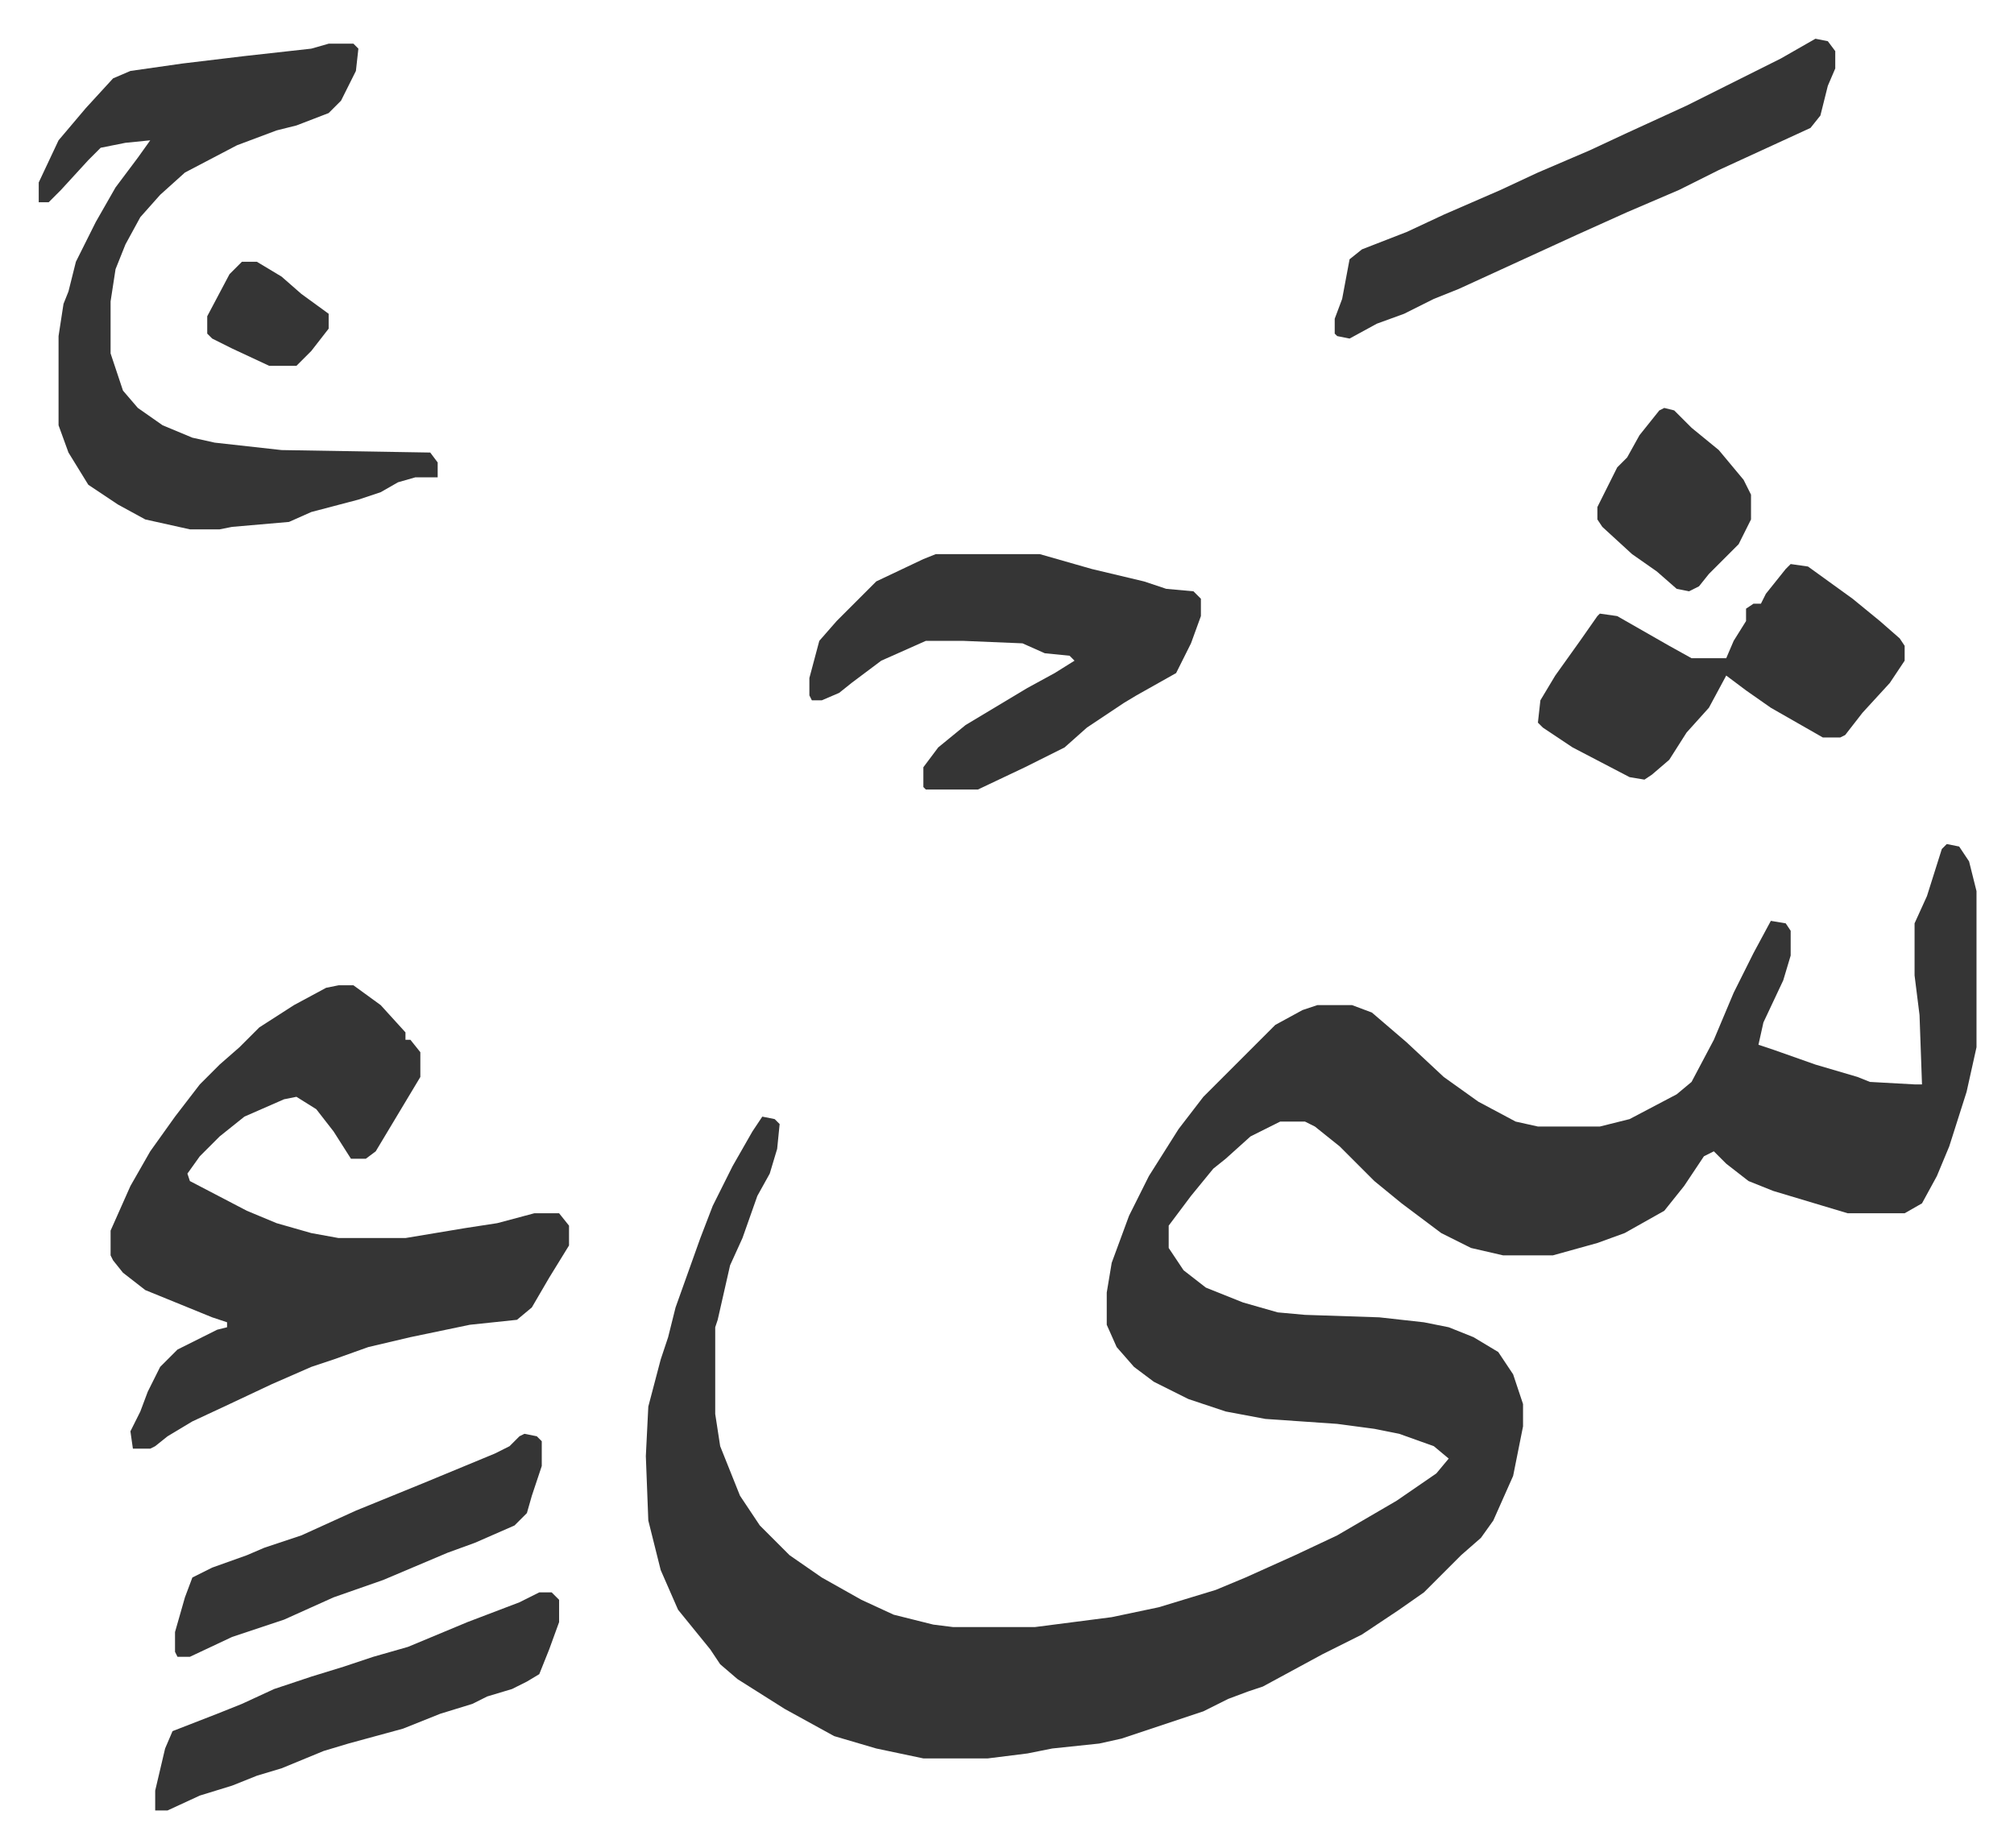
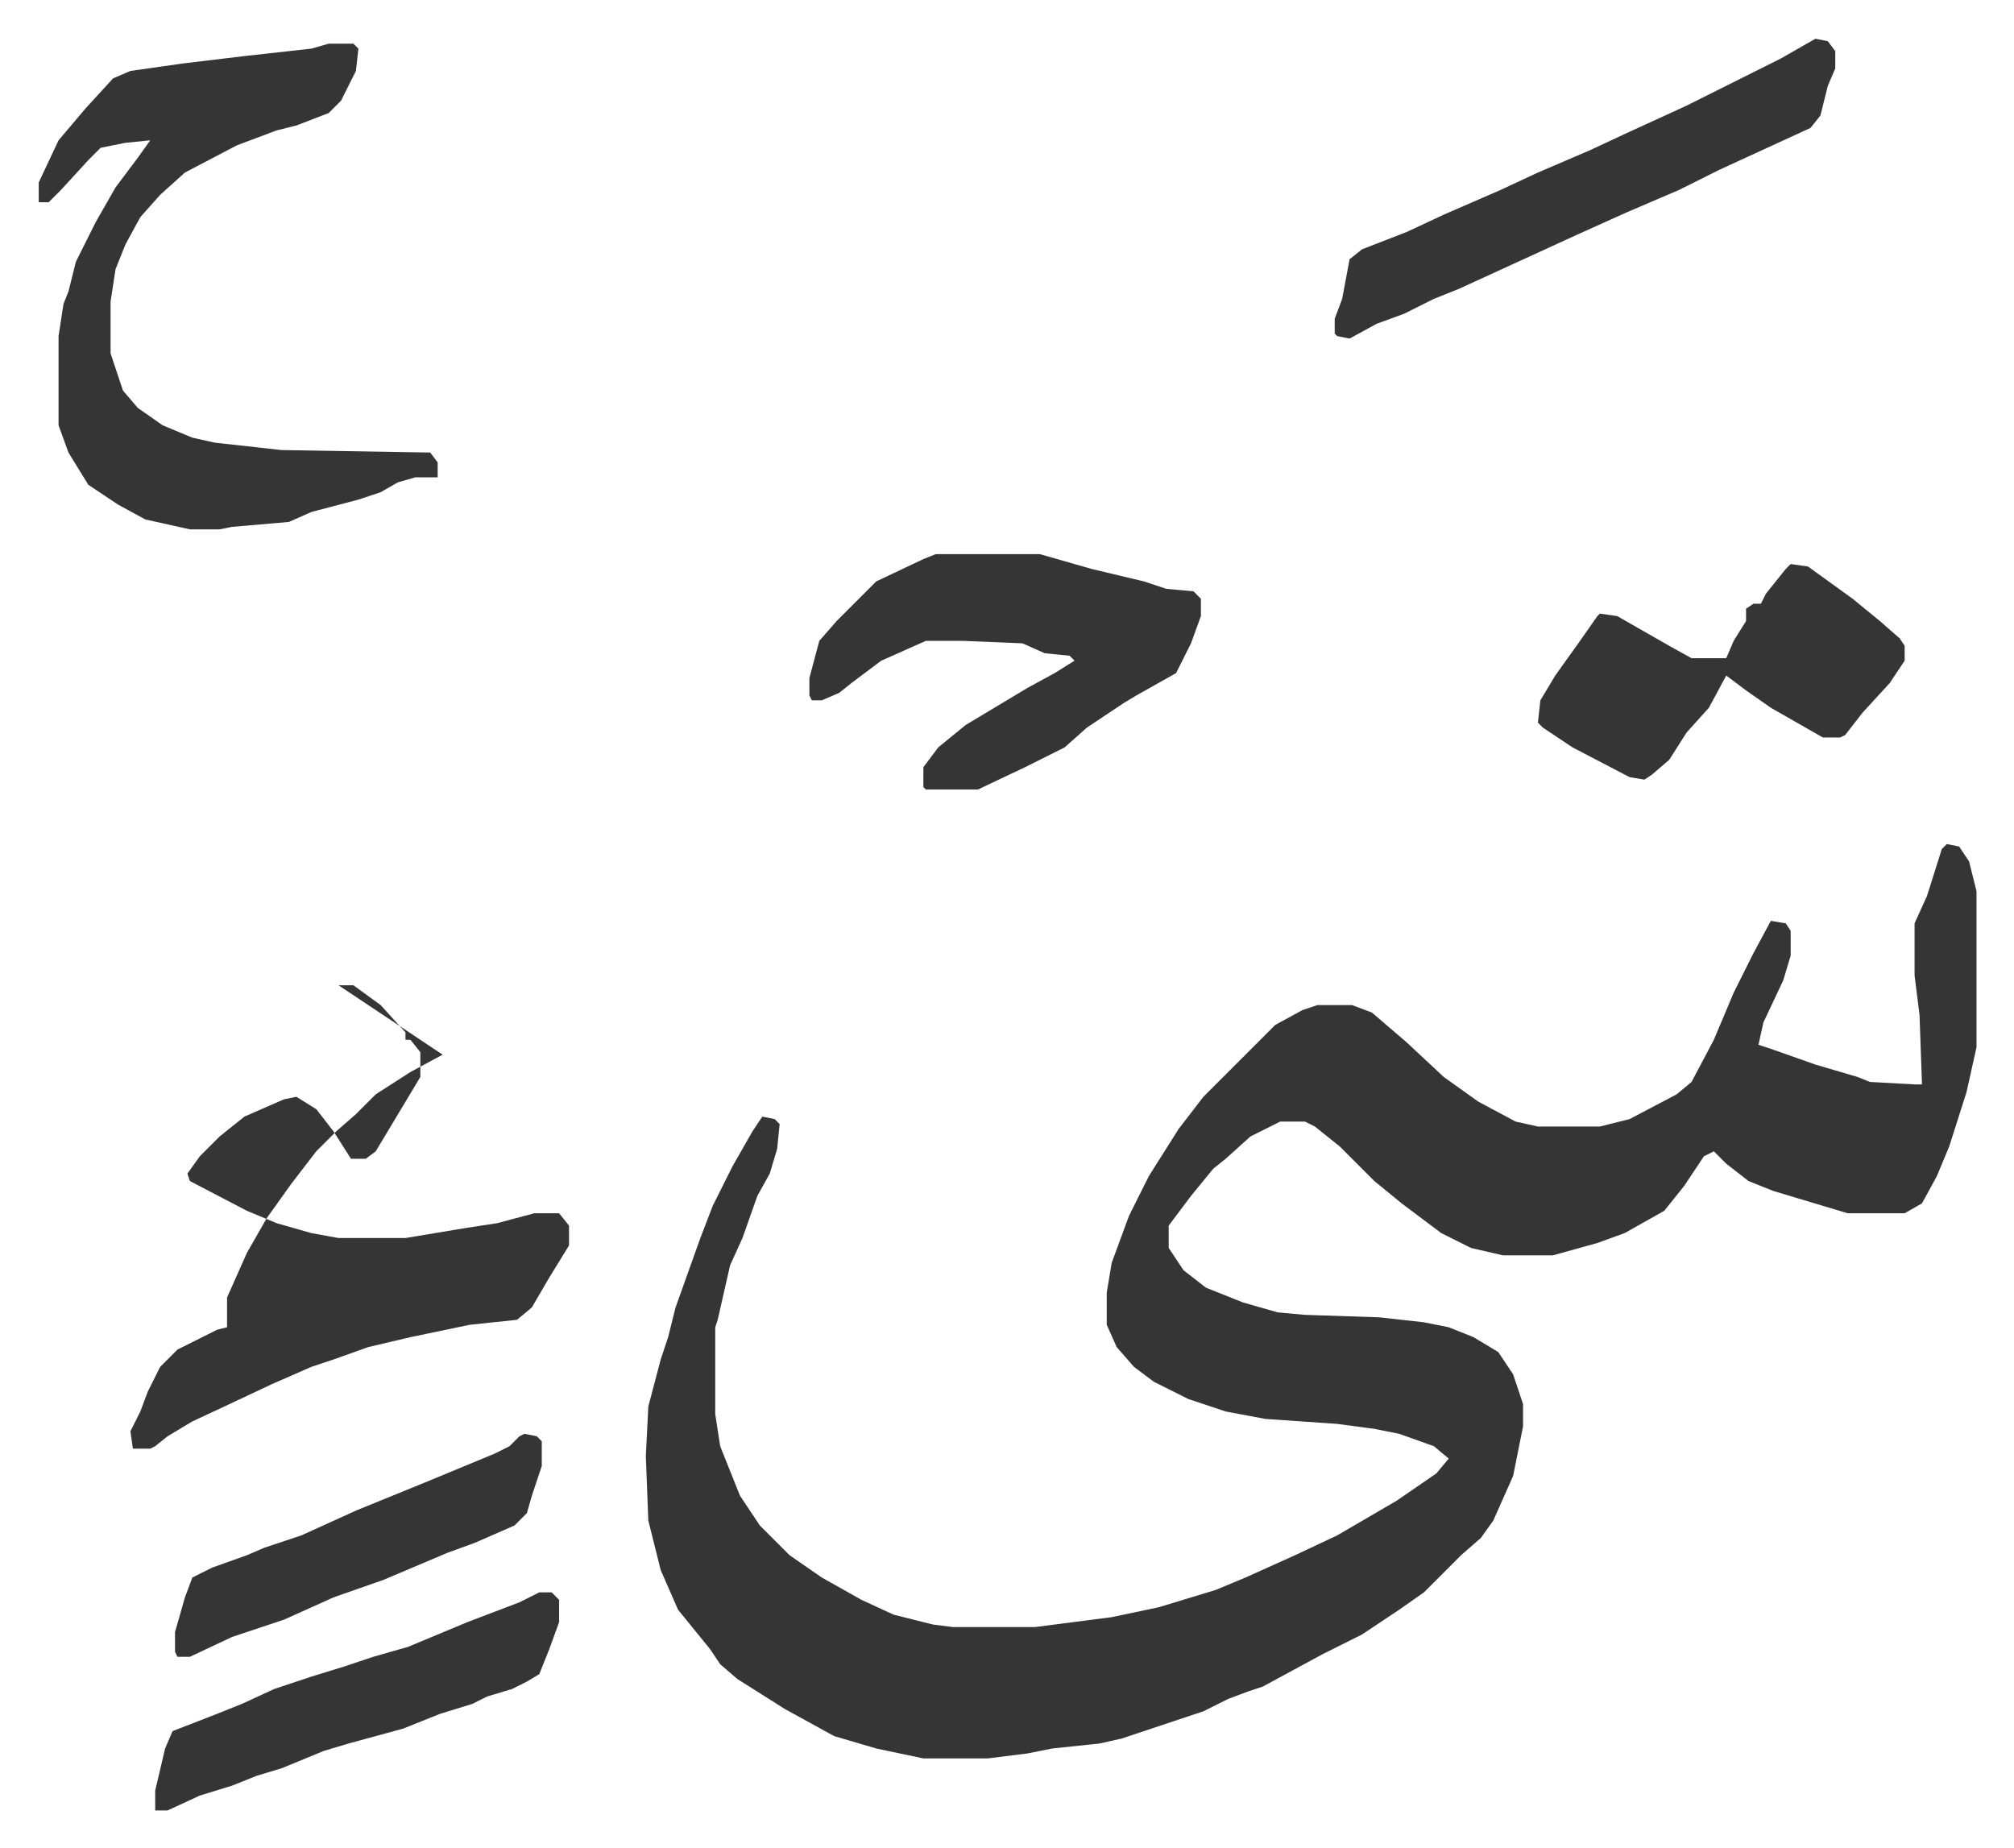
<svg xmlns="http://www.w3.org/2000/svg" role="img" viewBox="-15.63 387.37 812.76 745.76">
-   <path fill="#353535" id="rule_normal" d="M770 728l5 1 4 6 3 12v63l-4 18-7 22-5 12-6 11-7 4h-23l-30-9-10-4-9-7-5-5-4 2-8 12-8 10-16 9-11 4-18 5h-20l-13-3-12-6-16-12-11-9-14-14-10-8-4-2h-10l-12 6-10 9-5 4-9 11-9 12v9l6 9 9 7 15 6 14 4 11 1 30 1 18 2 10 2 10 4 10 6 6 9 4 12v9l-4 20-8 18-5 7-8 7-15 15-10 7-15 10-16 8-24 13-6 2-8 3-10 5-24 8-9 3-9 2-19 2-10 2-16 2h-26l-19-4-17-5-20-11-19-12-7-6-4-6-13-16-7-16-5-20-1-26 1-20 5-19 3-9 3-12 10-28 5-13 8-16 8-14 4-6 5 1 2 2-1 10-3 10-5 9-6 17-5 11-5 22-1 3v35l2 13 4 10 4 10 8 12 12 12 13 9 16 9 13 6 16 4 8 1h33l31-4 19-4 23-7 12-5 20-9 17-8 24-14 16-11 5-6-6-5-14-5-10-2-15-2-29-2-16-3-15-5-14-7-8-6-7-8-4-9v-13l2-12 7-19 8-16 12-19 10-13 29-29 11-6 6-2h14l8 3 14 12 15 14 14 10 15 8 9 2h25l12-3 19-10 6-5 9-17 8-19 8-16 7-13 6 1 2 3v10l-3 10-8 17-2 9 6 2 17 6 17 5 5 2 18 1h3l-1-28-2-16v-21l5-11 6-19zm-649 57h6l11 8 10 11v3h2l4 5v10l-9 15-9 15-4 3h-6l-7-11-7-9-8-5-5 1-16 7-10 8-8 8-5 7 1 3 23 12 12 5 14 4 11 2h27l24-4 13-2 15-4h10l4 5v8l-8 13-7 12-6 5-19 2-24 5-17 4-14 5-9 3-16 7-17 8-15 7-10 6-5 4-2 1h-7l-1-7 4-8 3-8 5-10 7-7 16-8 4-1v-2l-6-2-27-11-9-7-4-5-1-2v-10l8-18 8-14 10-14 10-13 8-8 8-7 8-8 14-9 13-7zm-4-380h10l2 2-1 9-6 12-5 5-13 5-8 2-16 6-21 11-10 9-8 9-6 11-4 10-2 13v21l5 15 6 7 10 7 12 5 9 2 27 3 60 1 3 4v6h-9l-7 2-7 4-9 3-19 5-9 4-23 2-5 1H61l-18-4-11-6-12-8-8-13-4-11v-36l2-13 2-5 3-12 8-16 8-14 9-12 5-7-10 1-10 2-5 5-11 12-5 5H0v-8l8-17 11-13 11-12 7-3 21-3 25-3 27-3zm245 206h42l21 6 21 5 9 3 11 1 3 3v7l-4 11-6 12-16 9-5 3-15 10-9 8-16 8-19 9h-21l-1-1v-8l6-8 11-9 15-9 10-6 11-6 8-5-2-2-10-1-9-4-24-1h-15l-18 8-12 9-5 4-7 3h-4l-1-2v-7l4-15 7-8 16-16 19-9zm355-208l5 1 3 4v7l-3 7-3 12-4 5-37 17-16 8-21 9-20 9-24 11-24 11-10 4-12 6-11 4-11 6-5-1-1-1v-6l3-8 3-16 5-4 18-7 15-7 23-10 15-7 21-9 15-7 24-11 38-19zm-10 212l7 1 18 13 11 9 8 7 2 3v6l-6 9-11 12-7 9-2 1h-7l-21-12-10-7-8-6-7 13-9 10-7 11-7 6-3 2-6-1-23-12-12-8-2-2 1-9 6-10 10-14 7-10 1-1 7 1 21 12 9 5h14l3-7 5-8v-5l3-2h3l2-4 8-10zm-505 415h5l3 3v9l-4 11-4 10-5 3-6 3-10 3-6 3-13 4-15 6-22 6-10 3-17 7-10 3-10 4-13 4-13 6h-5v-8l4-17 3-7 18-7 10-4 13-6 15-5 13-4 12-4 14-4 24-10 21-8zm-6-64l5 1 2 2v10l-4 12-2 7-5 5-16 7-11 4-26 11-20 7-20 9-21 7-17 8h-5l-1-2v-8l4-14 3-8 8-4 14-5 7-3 15-5 22-10 27-11 29-12 6-3 4-4z" />
-   <path fill="#353535" id="rule_normal" d="M656 552l4 1 7 7 11 9 10 12 3 6v10l-5 10-12 12-4 5-4 2-5-1-8-7-10-7-12-11-2-3v-5l8-16 4-4 5-9 8-10zM82 493h6l10 6 8 7 11 8v6l-7 9-5 5-1 1H93l-15-7-8-4-2-2v-7l9-17z" />
+   <path fill="#353535" id="rule_normal" d="M770 728l5 1 4 6 3 12v63l-4 18-7 22-5 12-6 11-7 4h-23l-30-9-10-4-9-7-5-5-4 2-8 12-8 10-16 9-11 4-18 5h-20l-13-3-12-6-16-12-11-9-14-14-10-8-4-2h-10l-12 6-10 9-5 4-9 11-9 12v9l6 9 9 7 15 6 14 4 11 1 30 1 18 2 10 2 10 4 10 6 6 9 4 12v9l-4 20-8 18-5 7-8 7-15 15-10 7-15 10-16 8-24 13-6 2-8 3-10 5-24 8-9 3-9 2-19 2-10 2-16 2h-26l-19-4-17-5-20-11-19-12-7-6-4-6-13-16-7-16-5-20-1-26 1-20 5-19 3-9 3-12 10-28 5-13 8-16 8-14 4-6 5 1 2 2-1 10-3 10-5 9-6 17-5 11-5 22-1 3v35l2 13 4 10 4 10 8 12 12 12 13 9 16 9 13 6 16 4 8 1h33l31-4 19-4 23-7 12-5 20-9 17-8 24-14 16-11 5-6-6-5-14-5-10-2-15-2-29-2-16-3-15-5-14-7-8-6-7-8-4-9v-13l2-12 7-19 8-16 12-19 10-13 29-29 11-6 6-2h14l8 3 14 12 15 14 14 10 15 8 9 2h25l12-3 19-10 6-5 9-17 8-19 8-16 7-13 6 1 2 3v10l-3 10-8 17-2 9 6 2 17 6 17 5 5 2 18 1h3l-1-28-2-16v-21l5-11 6-19zm-649 57h6l11 8 10 11v3h2l4 5v10l-9 15-9 15-4 3h-6l-7-11-7-9-8-5-5 1-16 7-10 8-8 8-5 7 1 3 23 12 12 5 14 4 11 2h27l24-4 13-2 15-4h10l4 5v8l-8 13-7 12-6 5-19 2-24 5-17 4-14 5-9 3-16 7-17 8-15 7-10 6-5 4-2 1h-7l-1-7 4-8 3-8 5-10 7-7 16-8 4-1v-2v-10l8-18 8-14 10-14 10-13 8-8 8-7 8-8 14-9 13-7zm-4-380h10l2 2-1 9-6 12-5 5-13 5-8 2-16 6-21 11-10 9-8 9-6 11-4 10-2 13v21l5 15 6 7 10 7 12 5 9 2 27 3 60 1 3 4v6h-9l-7 2-7 4-9 3-19 5-9 4-23 2-5 1H61l-18-4-11-6-12-8-8-13-4-11v-36l2-13 2-5 3-12 8-16 8-14 9-12 5-7-10 1-10 2-5 5-11 12-5 5H0v-8l8-17 11-13 11-12 7-3 21-3 25-3 27-3zm245 206h42l21 6 21 5 9 3 11 1 3 3v7l-4 11-6 12-16 9-5 3-15 10-9 8-16 8-19 9h-21l-1-1v-8l6-8 11-9 15-9 10-6 11-6 8-5-2-2-10-1-9-4-24-1h-15l-18 8-12 9-5 4-7 3h-4l-1-2v-7l4-15 7-8 16-16 19-9zm355-208l5 1 3 4v7l-3 7-3 12-4 5-37 17-16 8-21 9-20 9-24 11-24 11-10 4-12 6-11 4-11 6-5-1-1-1v-6l3-8 3-16 5-4 18-7 15-7 23-10 15-7 21-9 15-7 24-11 38-19zm-10 212l7 1 18 13 11 9 8 7 2 3v6l-6 9-11 12-7 9-2 1h-7l-21-12-10-7-8-6-7 13-9 10-7 11-7 6-3 2-6-1-23-12-12-8-2-2 1-9 6-10 10-14 7-10 1-1 7 1 21 12 9 5h14l3-7 5-8v-5l3-2h3l2-4 8-10zm-505 415h5l3 3v9l-4 11-4 10-5 3-6 3-10 3-6 3-13 4-15 6-22 6-10 3-17 7-10 3-10 4-13 4-13 6h-5v-8l4-17 3-7 18-7 10-4 13-6 15-5 13-4 12-4 14-4 24-10 21-8zm-6-64l5 1 2 2v10l-4 12-2 7-5 5-16 7-11 4-26 11-20 7-20 9-21 7-17 8h-5l-1-2v-8l4-14 3-8 8-4 14-5 7-3 15-5 22-10 27-11 29-12 6-3 4-4z" />
</svg>